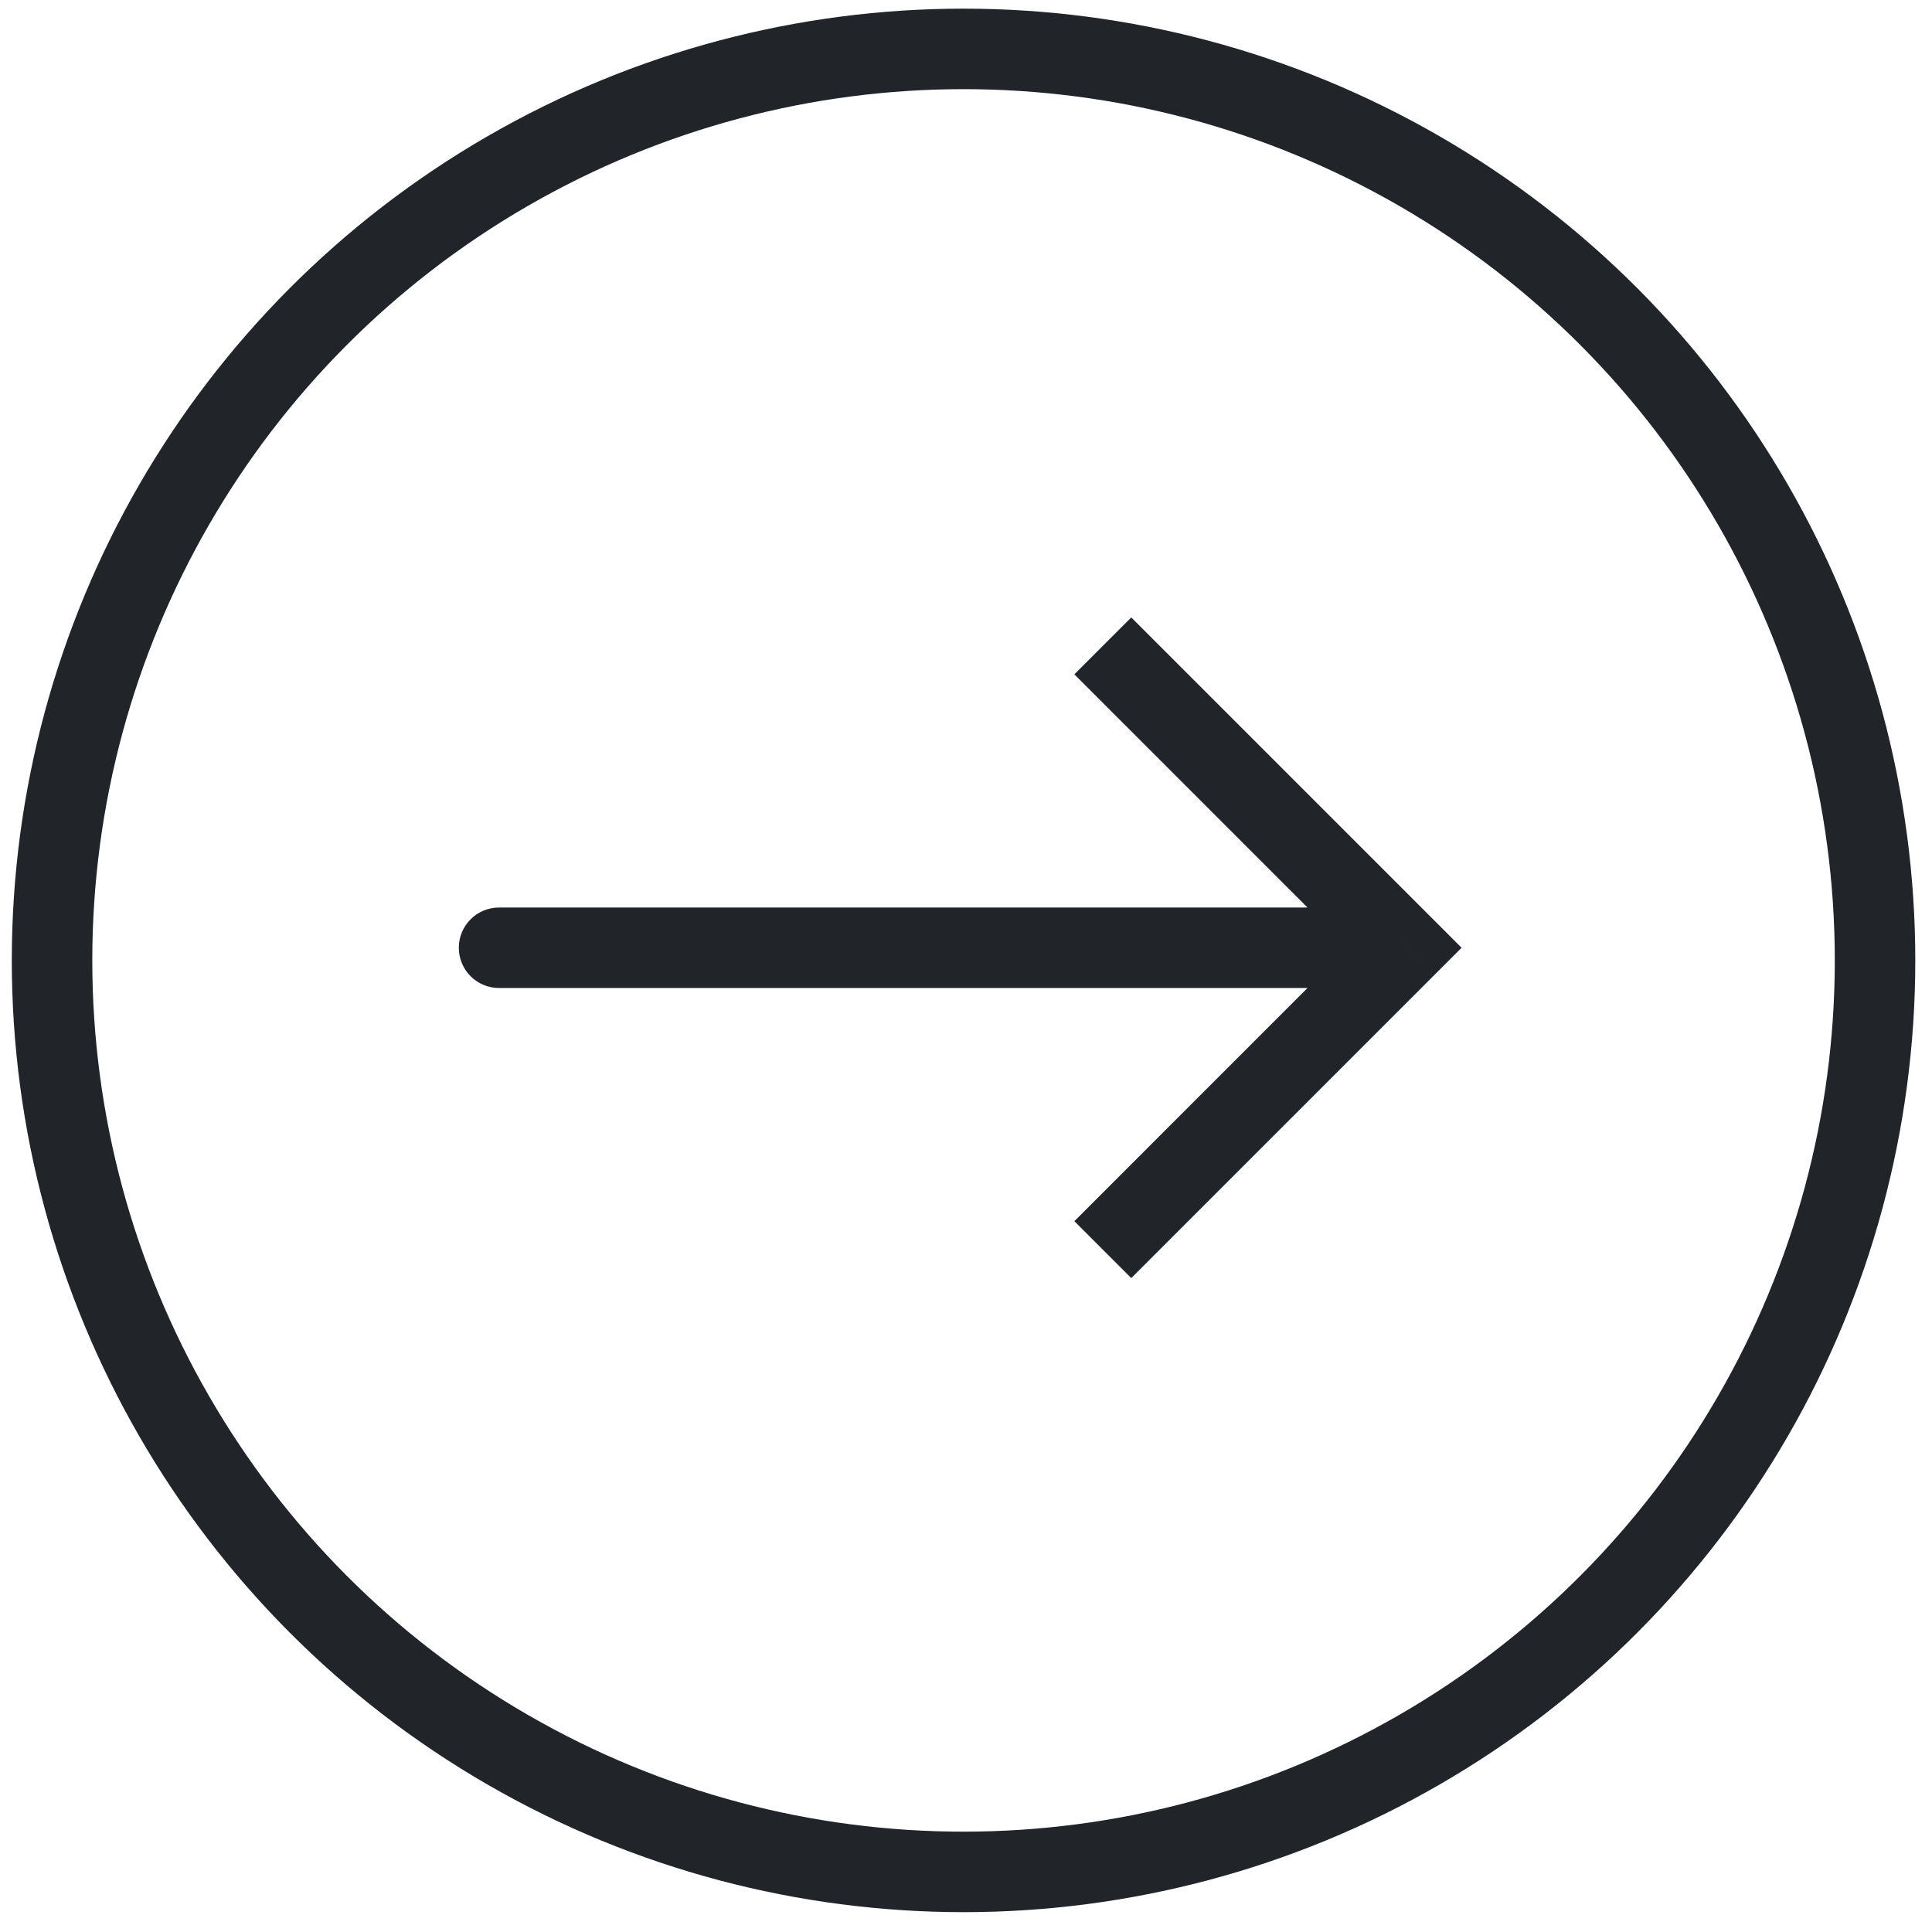
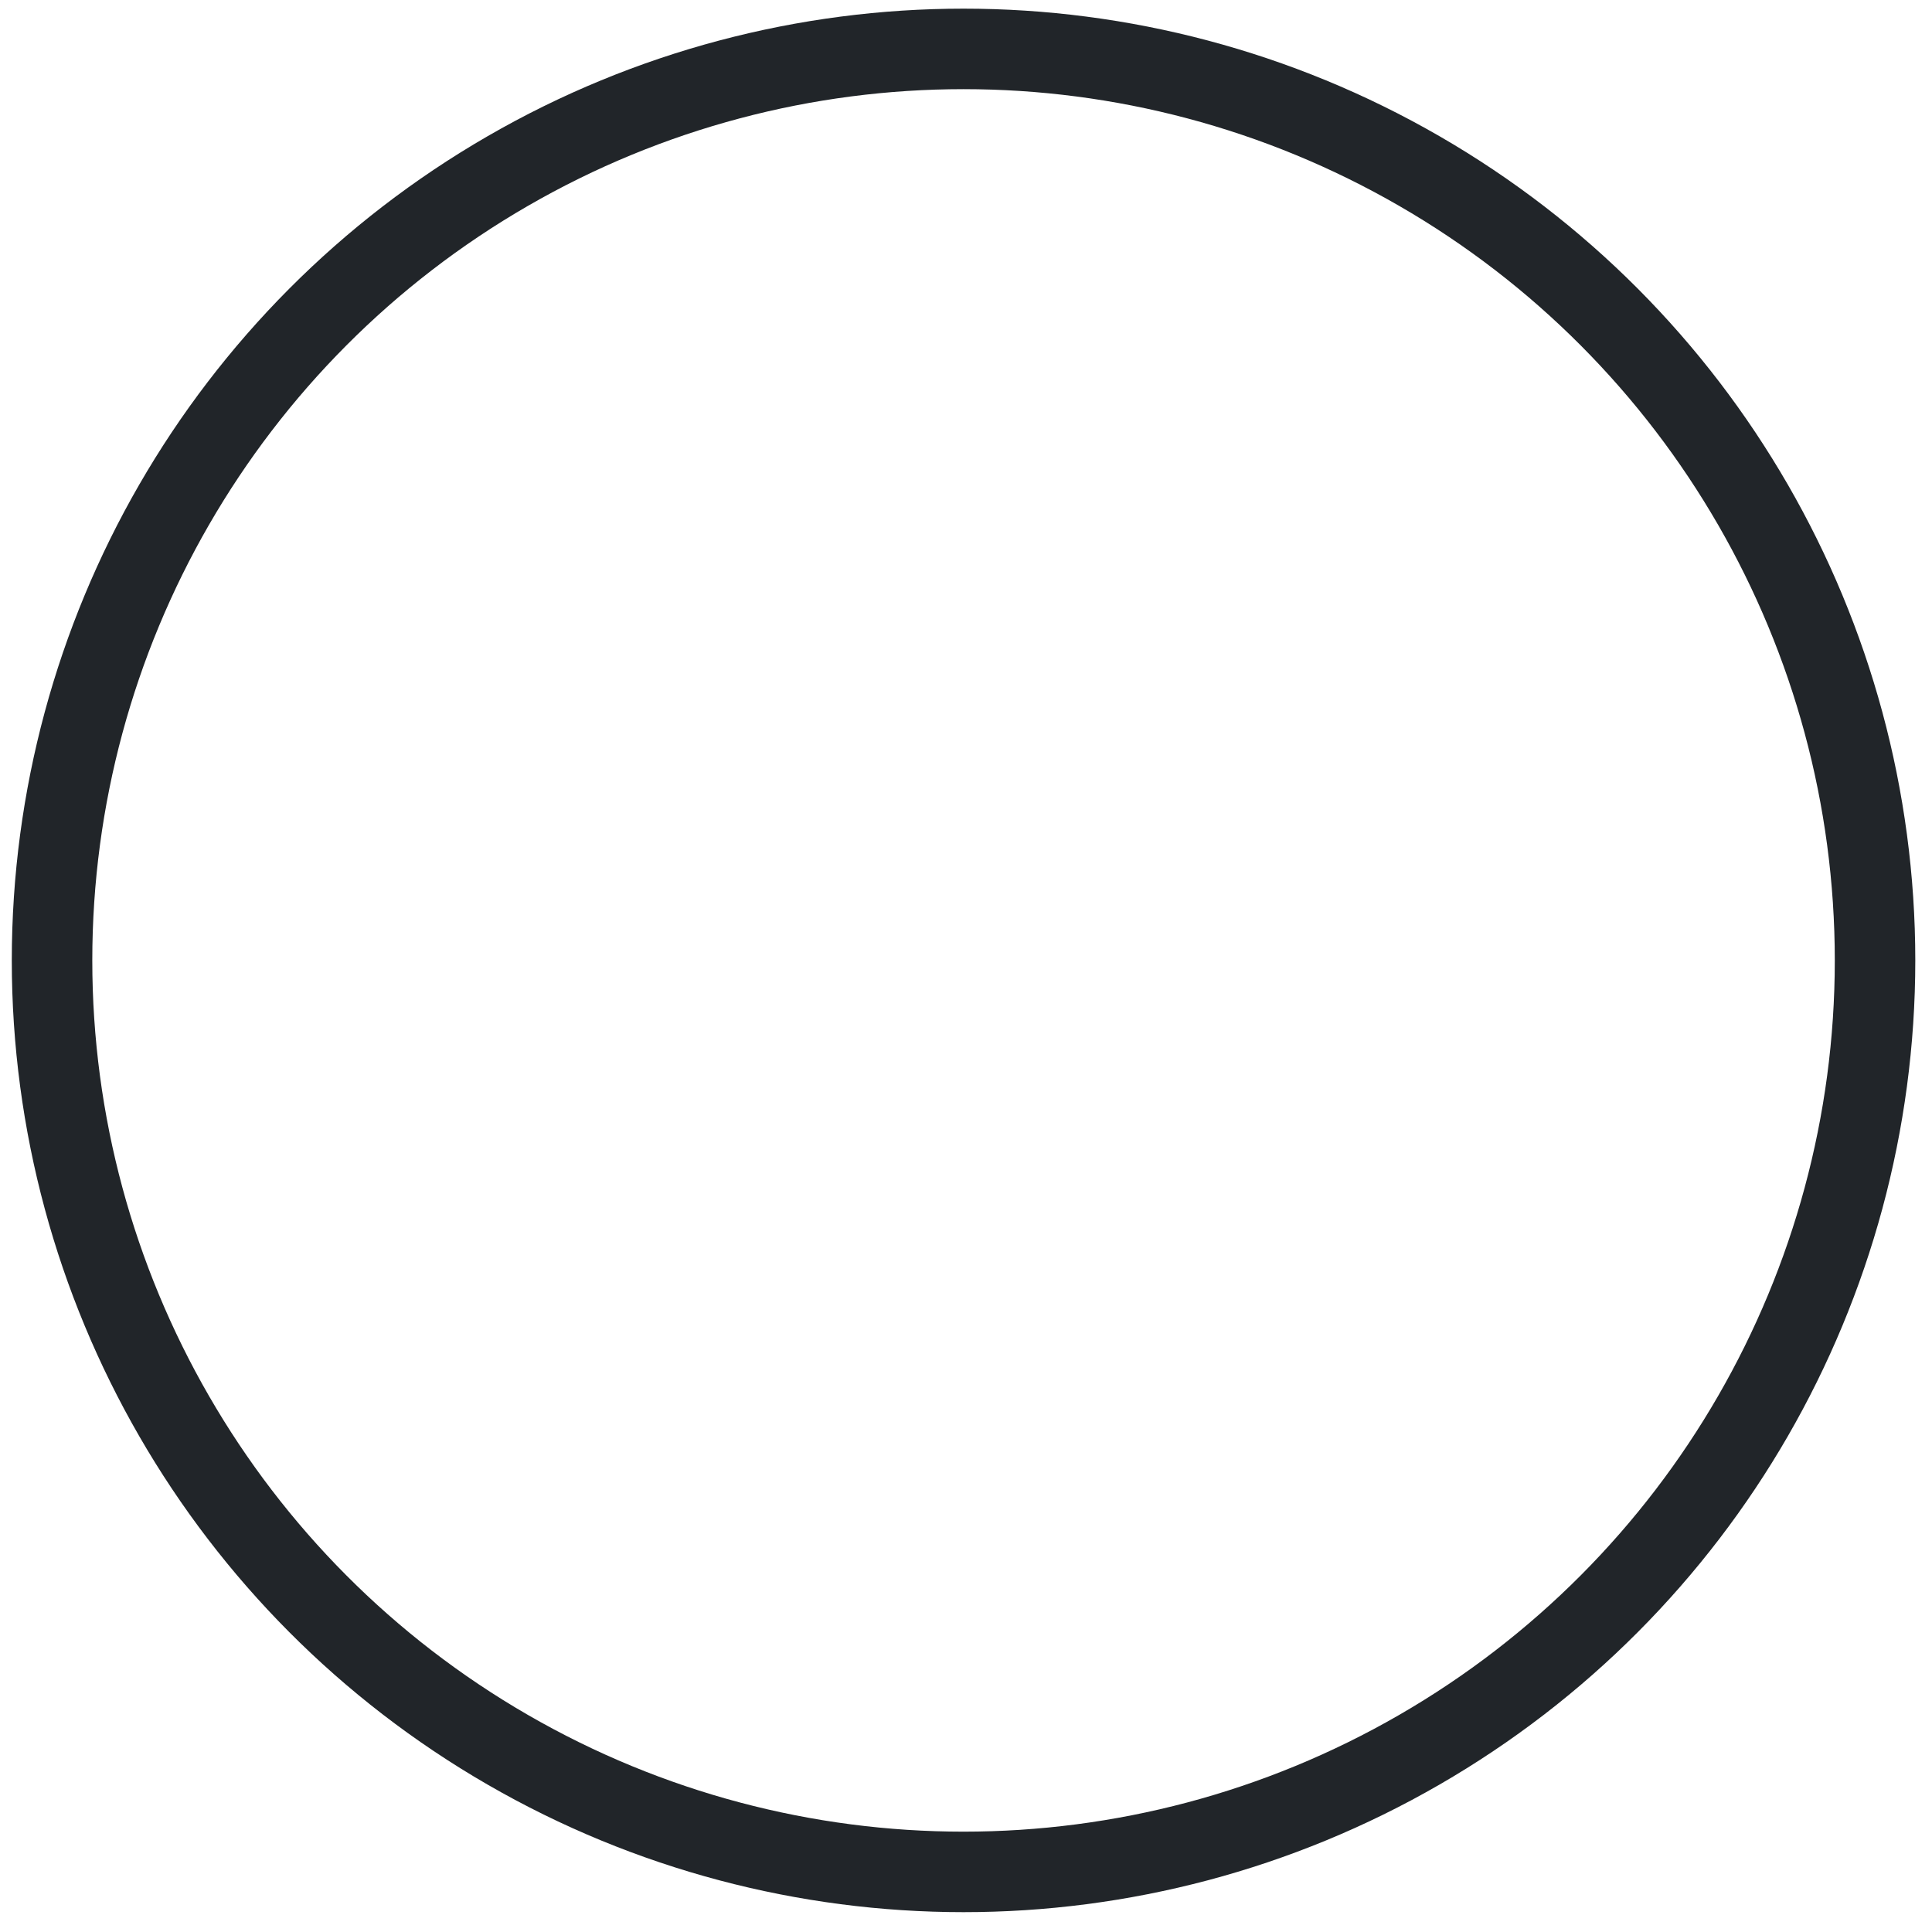
<svg xmlns="http://www.w3.org/2000/svg" width="48" height="48" viewBox="0 0 48 48" fill="none">
  <circle cx="23.939" cy="23.861" r="22.646" stroke="#212529" stroke-width="2" />
-   <path d="M34.899 23.547L35.606 22.84L36.313 23.547L35.606 24.254L34.899 23.547ZM12.399 24.547C11.846 24.547 11.399 24.099 11.399 23.547C11.399 22.995 11.846 22.547 12.399 22.547V24.547ZM28.106 15.34L35.606 22.84L34.191 24.254L26.692 16.754L28.106 15.34ZM35.606 24.254L28.106 31.754L26.692 30.34L34.191 22.84L35.606 24.254ZM34.899 24.547H12.399V22.547H34.899V24.547Z" fill="#212529" />
</svg>